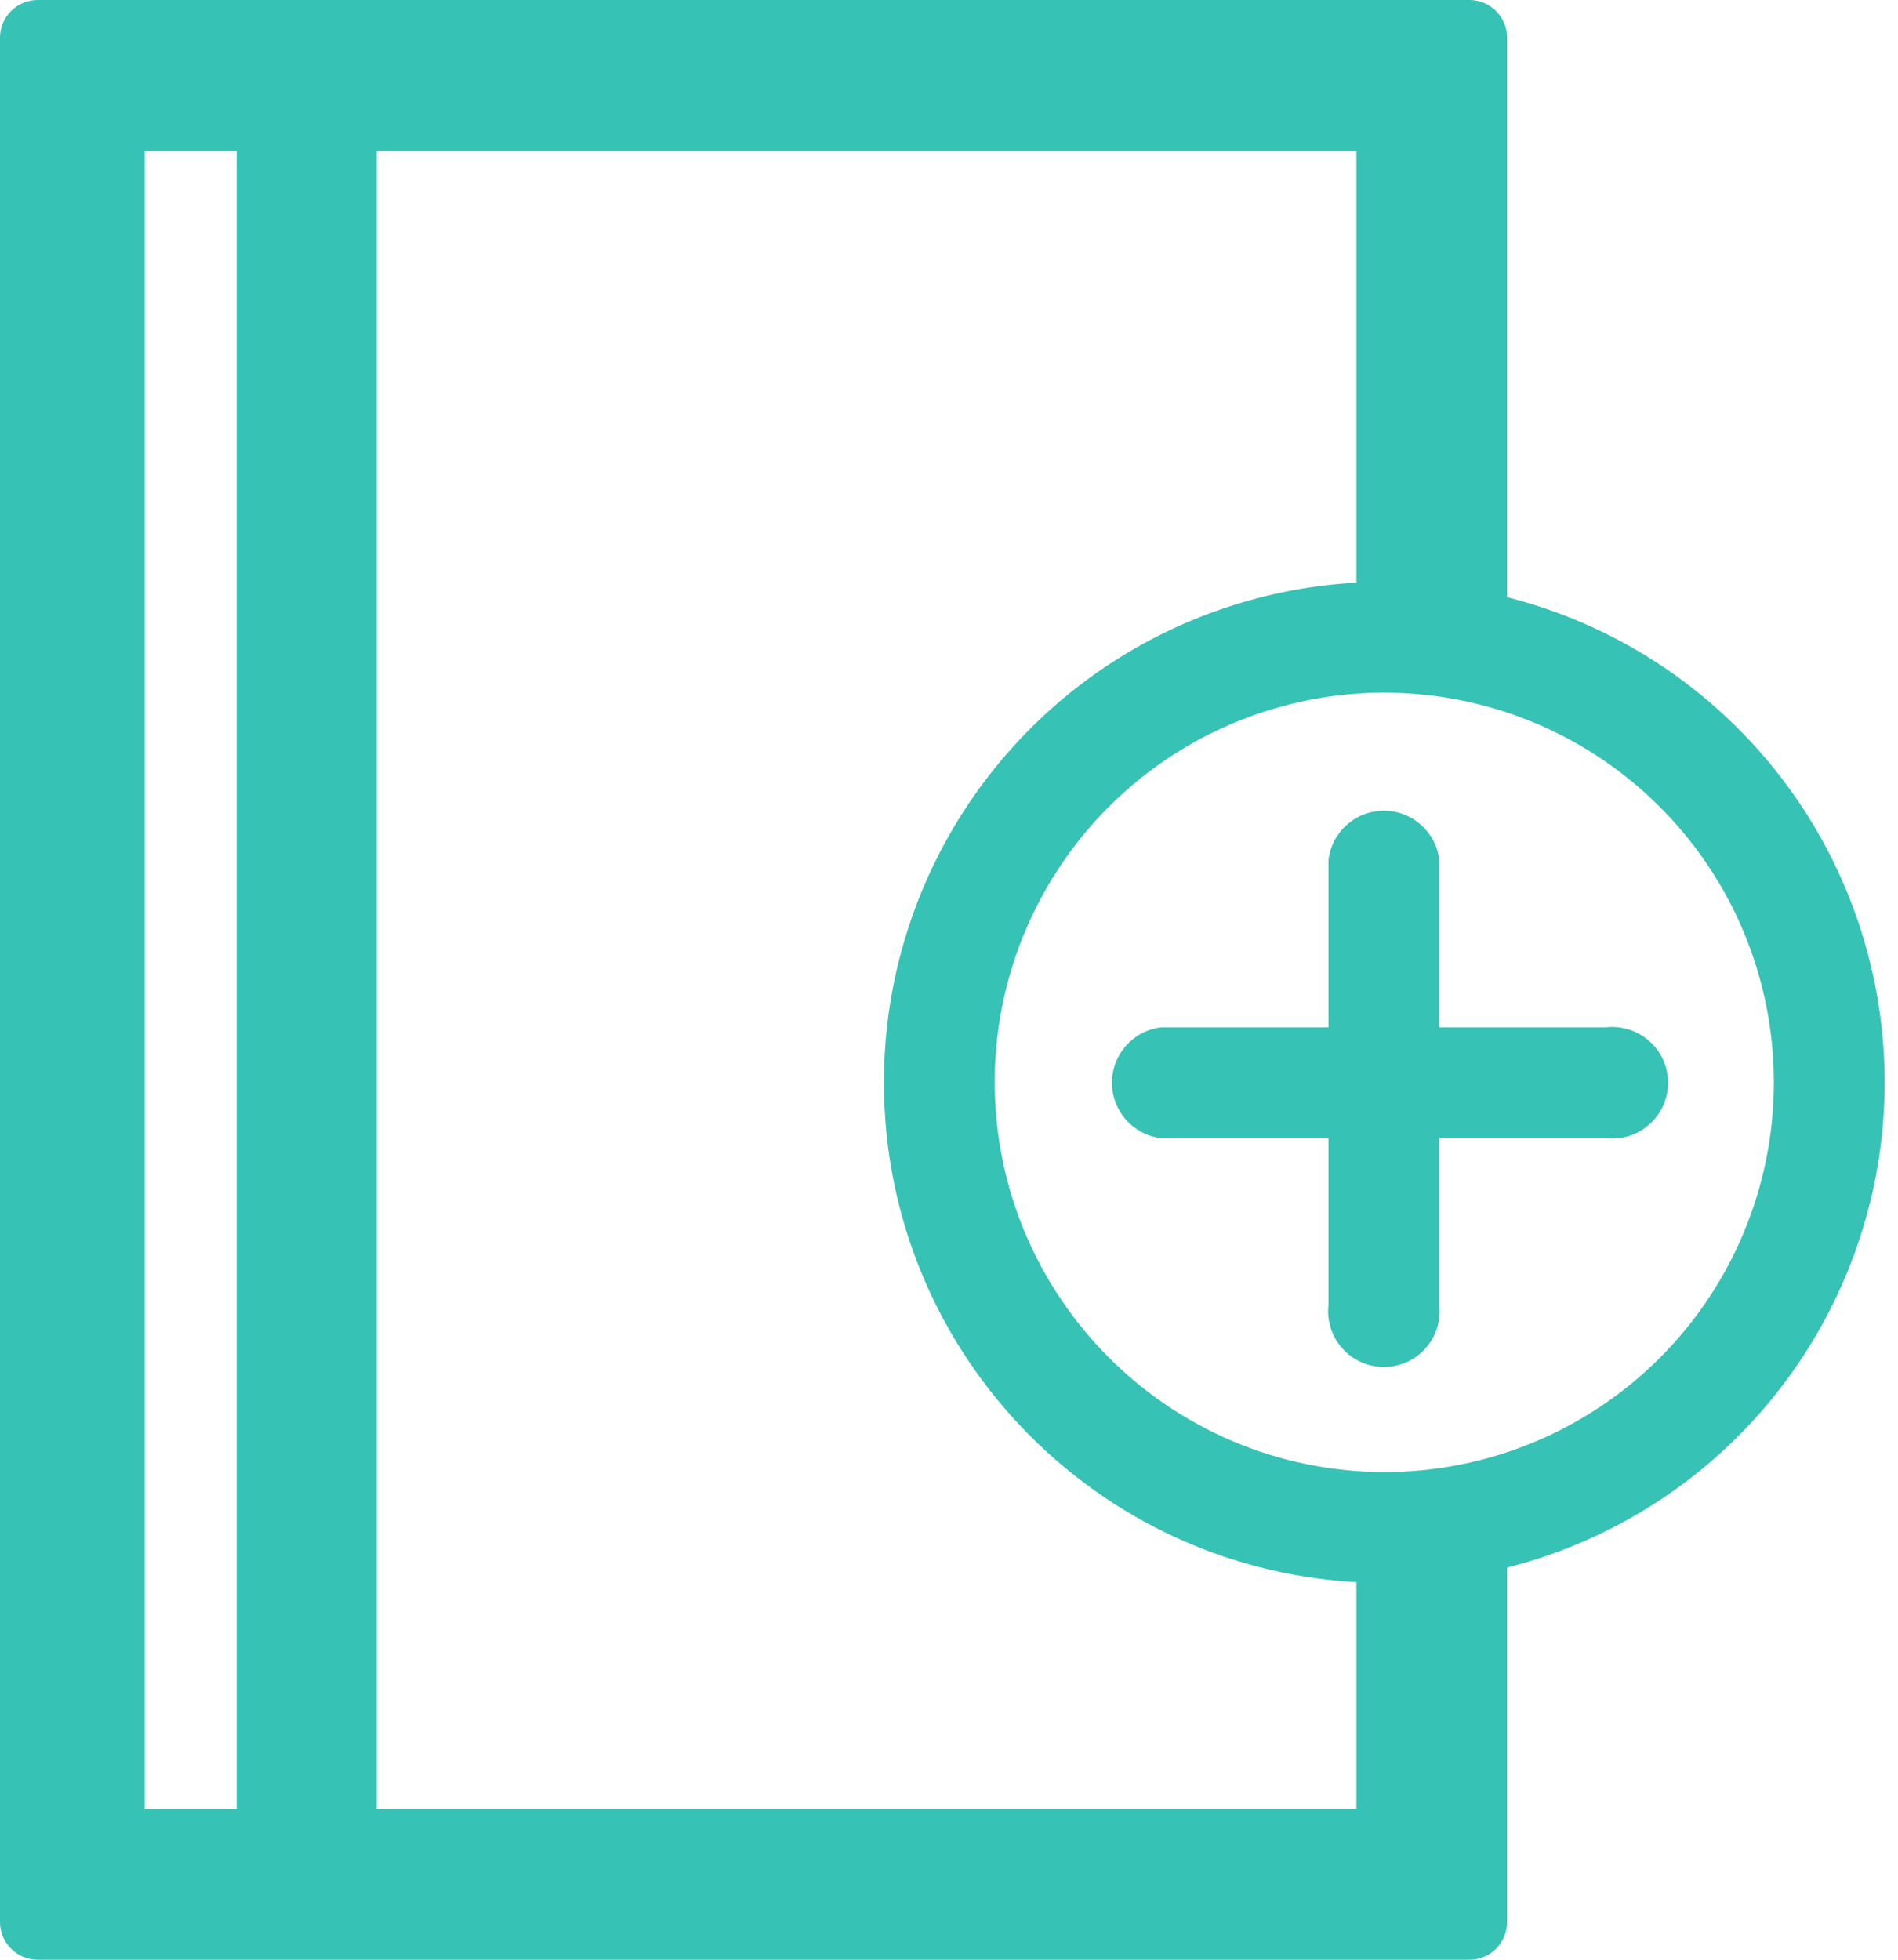
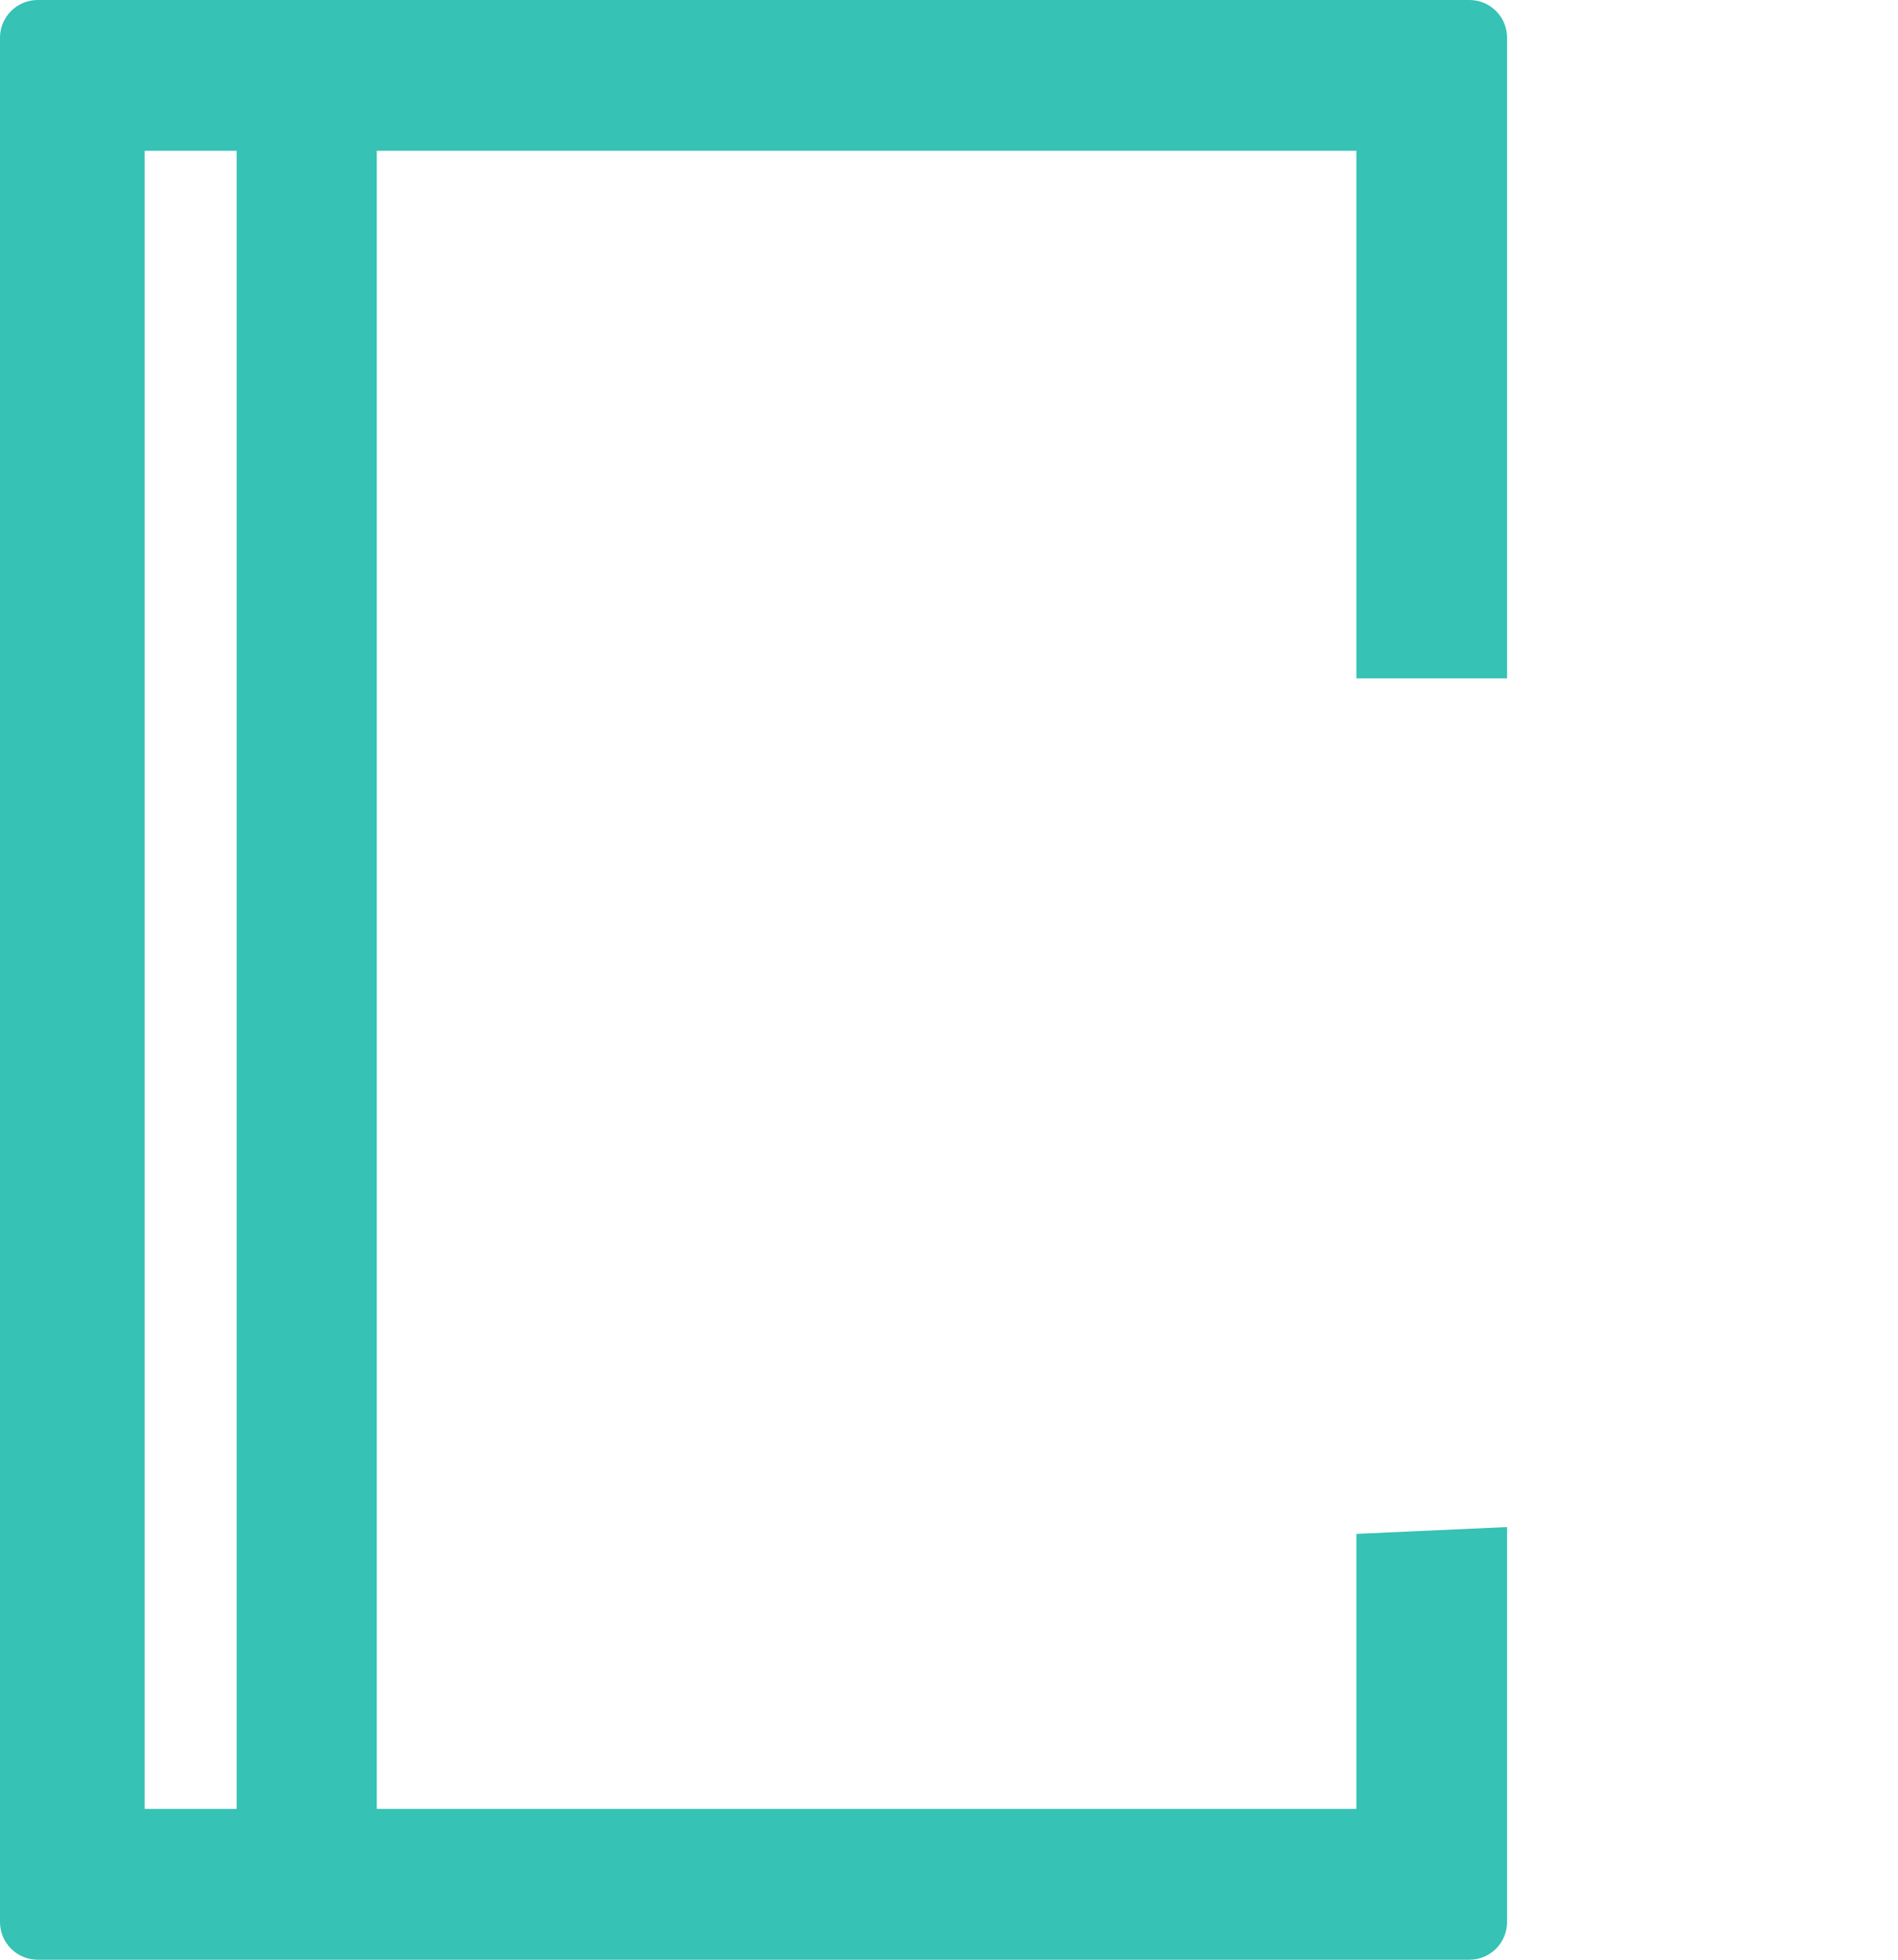
<svg xmlns="http://www.w3.org/2000/svg" width="31px" height="32px" viewBox="0 0 31 32" version="1.1">
  <title>ABC_suggest widget_join or create</title>
  <desc>Created with Sketch.</desc>
  <g id="Beta" stroke="none" stroke-width="1" fill="none" fill-rule="evenodd">
    <g id="Learn-More_Modal-(Desktop)" transform="translate(-72, -99)" fill="#36C2B4">
      <g id="Join-or-Create" transform="translate(33, 93)">
        <g id="ABC_suggest-widget_join-or-create" transform="translate(39, 6)">
-           <path d="M23.508,18.585 L23.508,21.305 C23.548,21.653 23.385,21.994 23.089,22.181 C22.792,22.368 22.414,22.368 22.117,22.181 C21.821,21.994 21.658,21.653 21.698,21.305 L21.698,18.585 L18.966,18.585 C18.507,18.531 18.161,18.142 18.161,17.68 C18.161,17.218 18.507,16.829 18.966,16.775 L21.698,16.775 L21.698,14.043 C21.752,13.584 22.141,13.238 22.603,13.238 C23.065,13.238 23.454,13.584 23.508,14.043 L23.508,16.775 L26.228,16.775 C26.576,16.735 26.917,16.898 27.104,17.194 C27.291,17.491 27.291,17.869 27.104,18.166 C26.917,18.462 26.576,18.625 26.228,18.585 L23.508,18.585 Z M22.597,25.846 C25.903,25.851 28.887,23.863 30.156,20.81 C31.425,17.756 30.729,14.239 28.392,11.9 C26.056,9.56 22.54,8.858 19.485,10.122 C16.429,11.387 14.437,14.367 14.437,17.674 C14.437,22.182 18.088,25.839 22.597,25.846 L22.597,25.846 Z M22.597,24.037 C25.172,24.042 27.496,22.495 28.484,20.117 C29.473,17.74 28.932,15.001 27.113,13.179 C25.294,11.356 22.556,10.81 20.177,11.794 C17.798,12.778 16.246,15.099 16.246,17.674 C16.253,21.18 19.09,24.023 22.597,24.037 Z" id="Shape" />
          <path d="M24,11.077 L24.615,11.077 L24.615,0.615 C24.615,0.276 24.34,0 24,0 L0.615,0 C0.276,0 0,0.276 0,0.615 L0,31.385 C0,31.724 0.276,32 0.615,32 L24,32 C24.34,32 24.615,31.724 24.615,31.385 L24.615,24.935 L22.154,25.046 L22.154,29.538 L6.154,29.538 L6.154,2.462 L22.154,2.462 L22.154,11.077 L24,11.077 Z M3.865,29.538 L2.363,29.538 L2.363,2.462 L3.865,2.462 L3.865,29.538 Z" id="Shape" />
        </g>
      </g>
    </g>
  </g>
</svg>